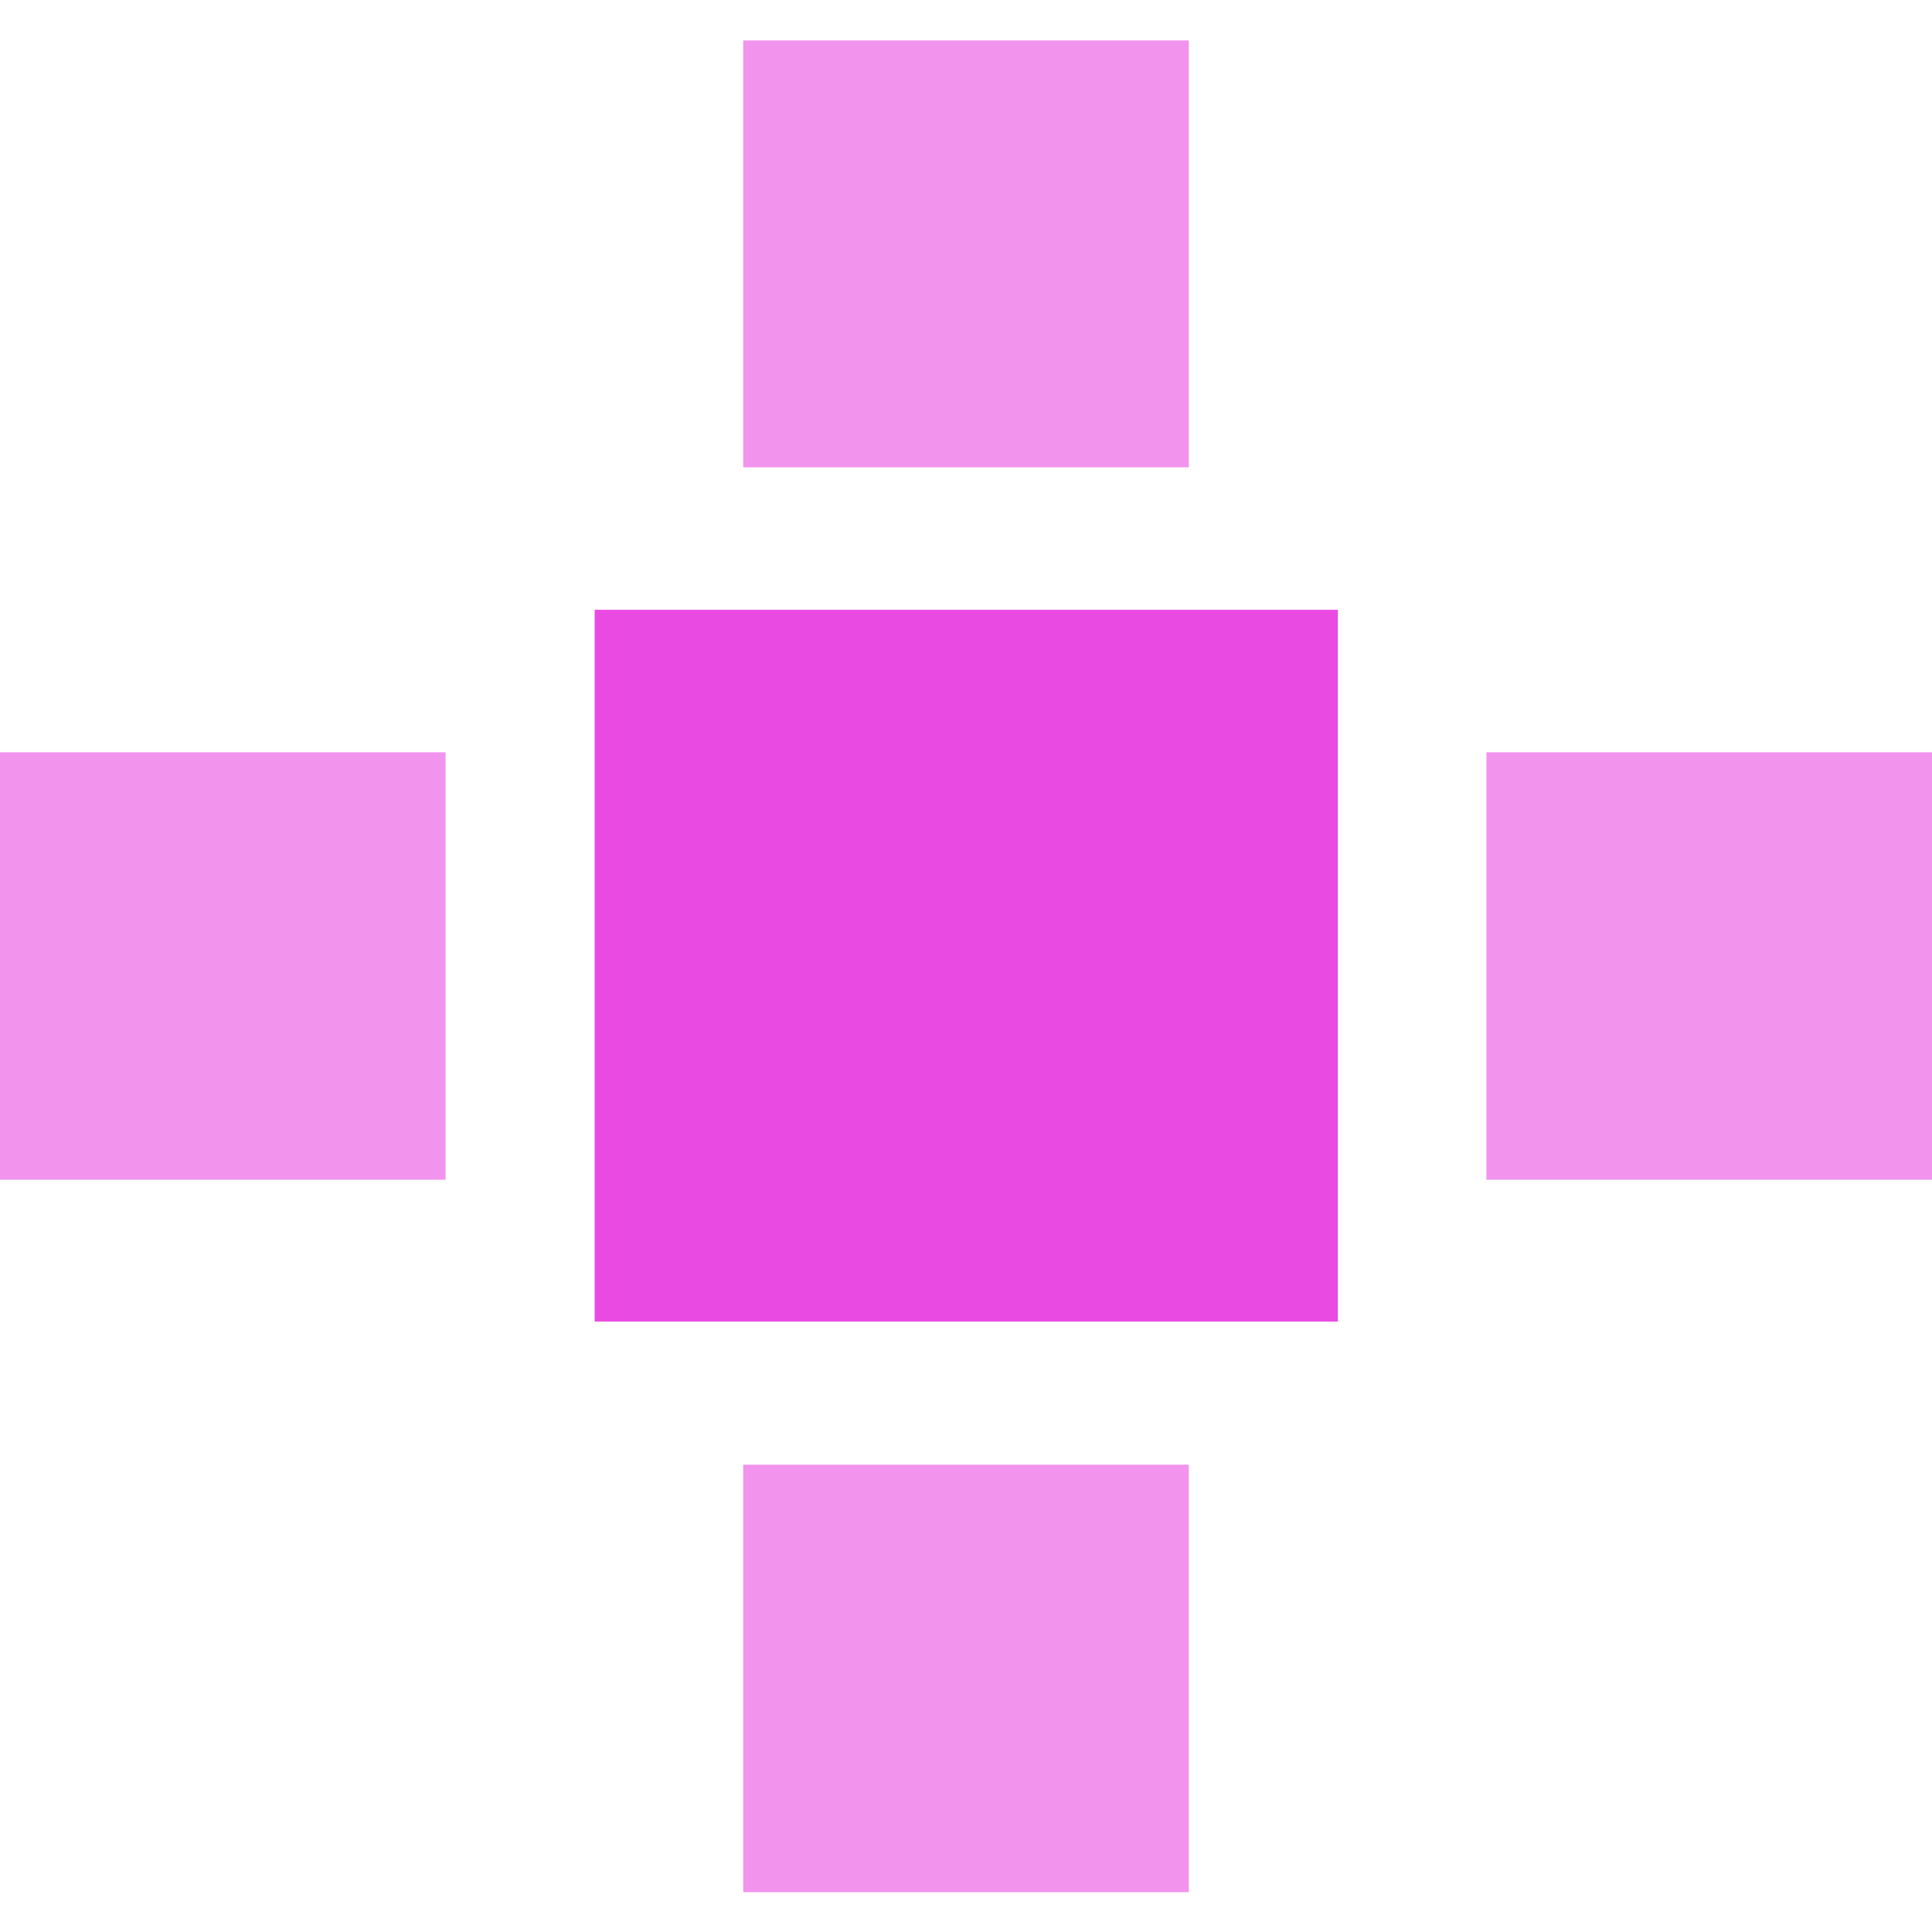
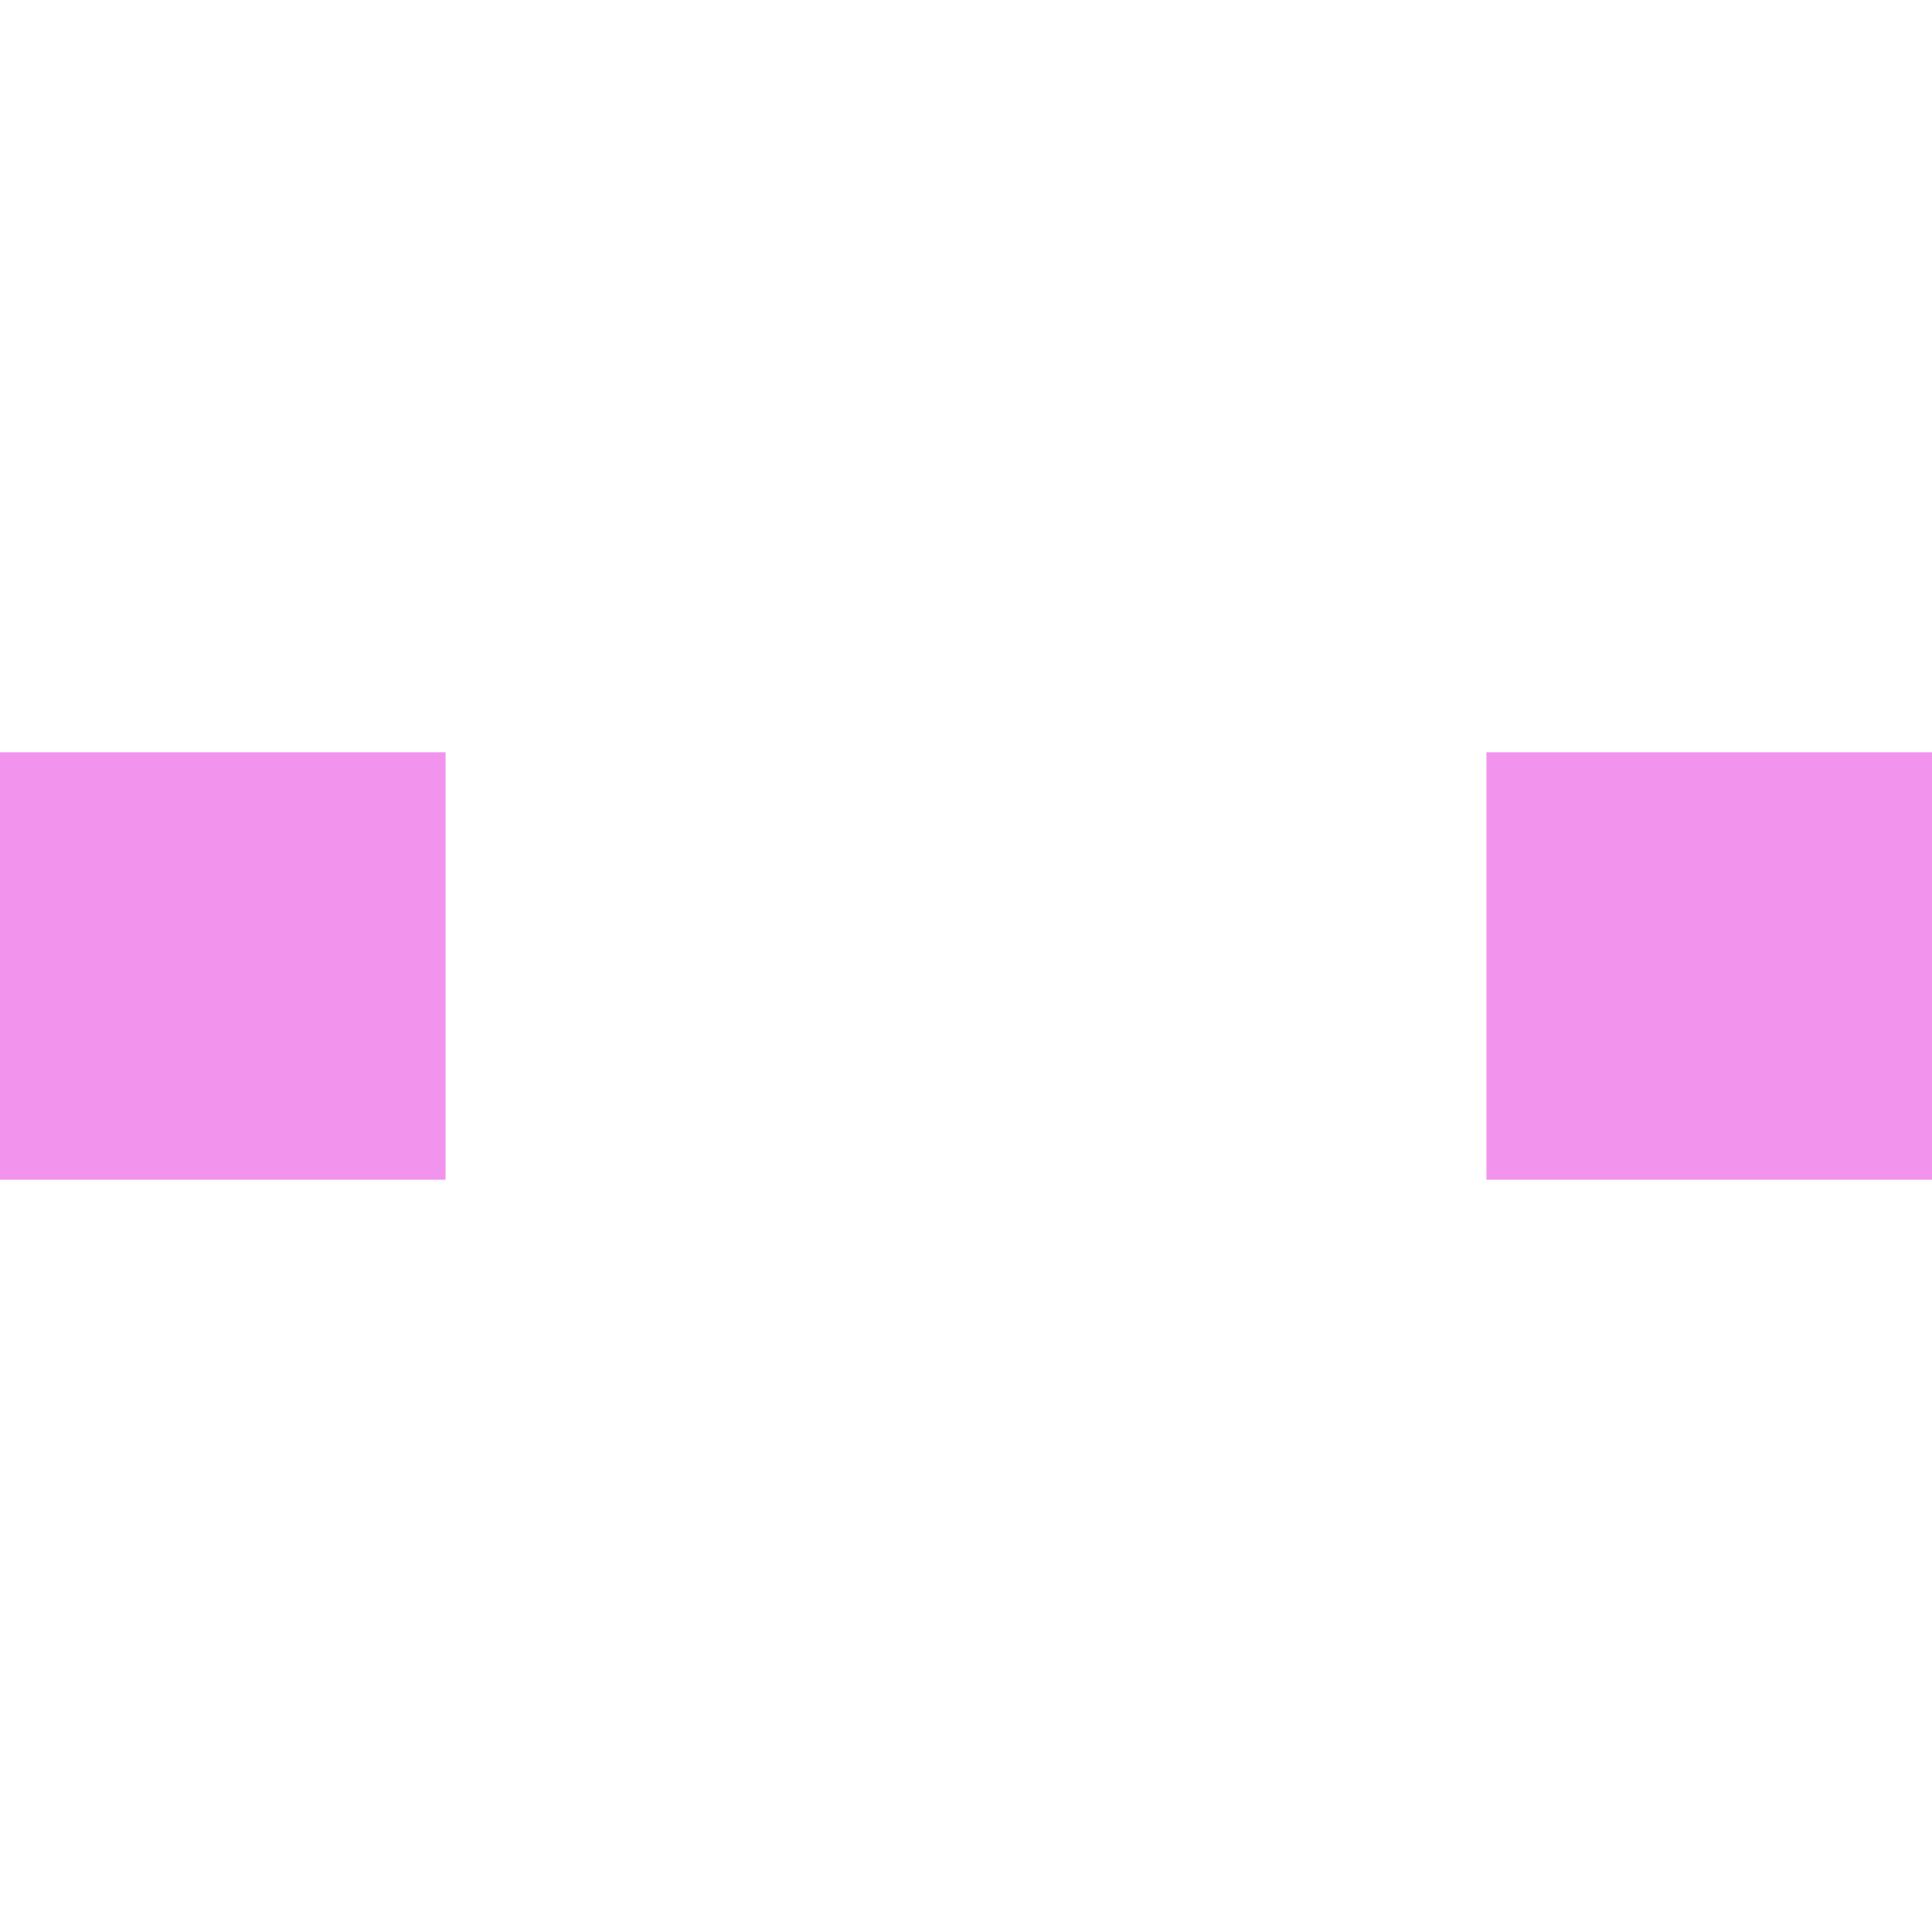
<svg xmlns="http://www.w3.org/2000/svg" id="a" viewBox="0 0 32 32">
-   <rect x="9.85" y="10.1" width="12.31" height="11.79" fill="#e94be2" />
  <g opacity=".6">
-     <path d="M19.69,.67h-7.38V7.74h7.38V.67Zm0,23.59h-7.38v7.08h7.38v-7.08Z" fill="#e94be2" />
    <path d="M32,12.46h-7.38v7.08h7.38v-7.08Zm-24.62,0H0v7.08H7.38v-7.08Z" fill="#e94be2" />
  </g>
</svg>